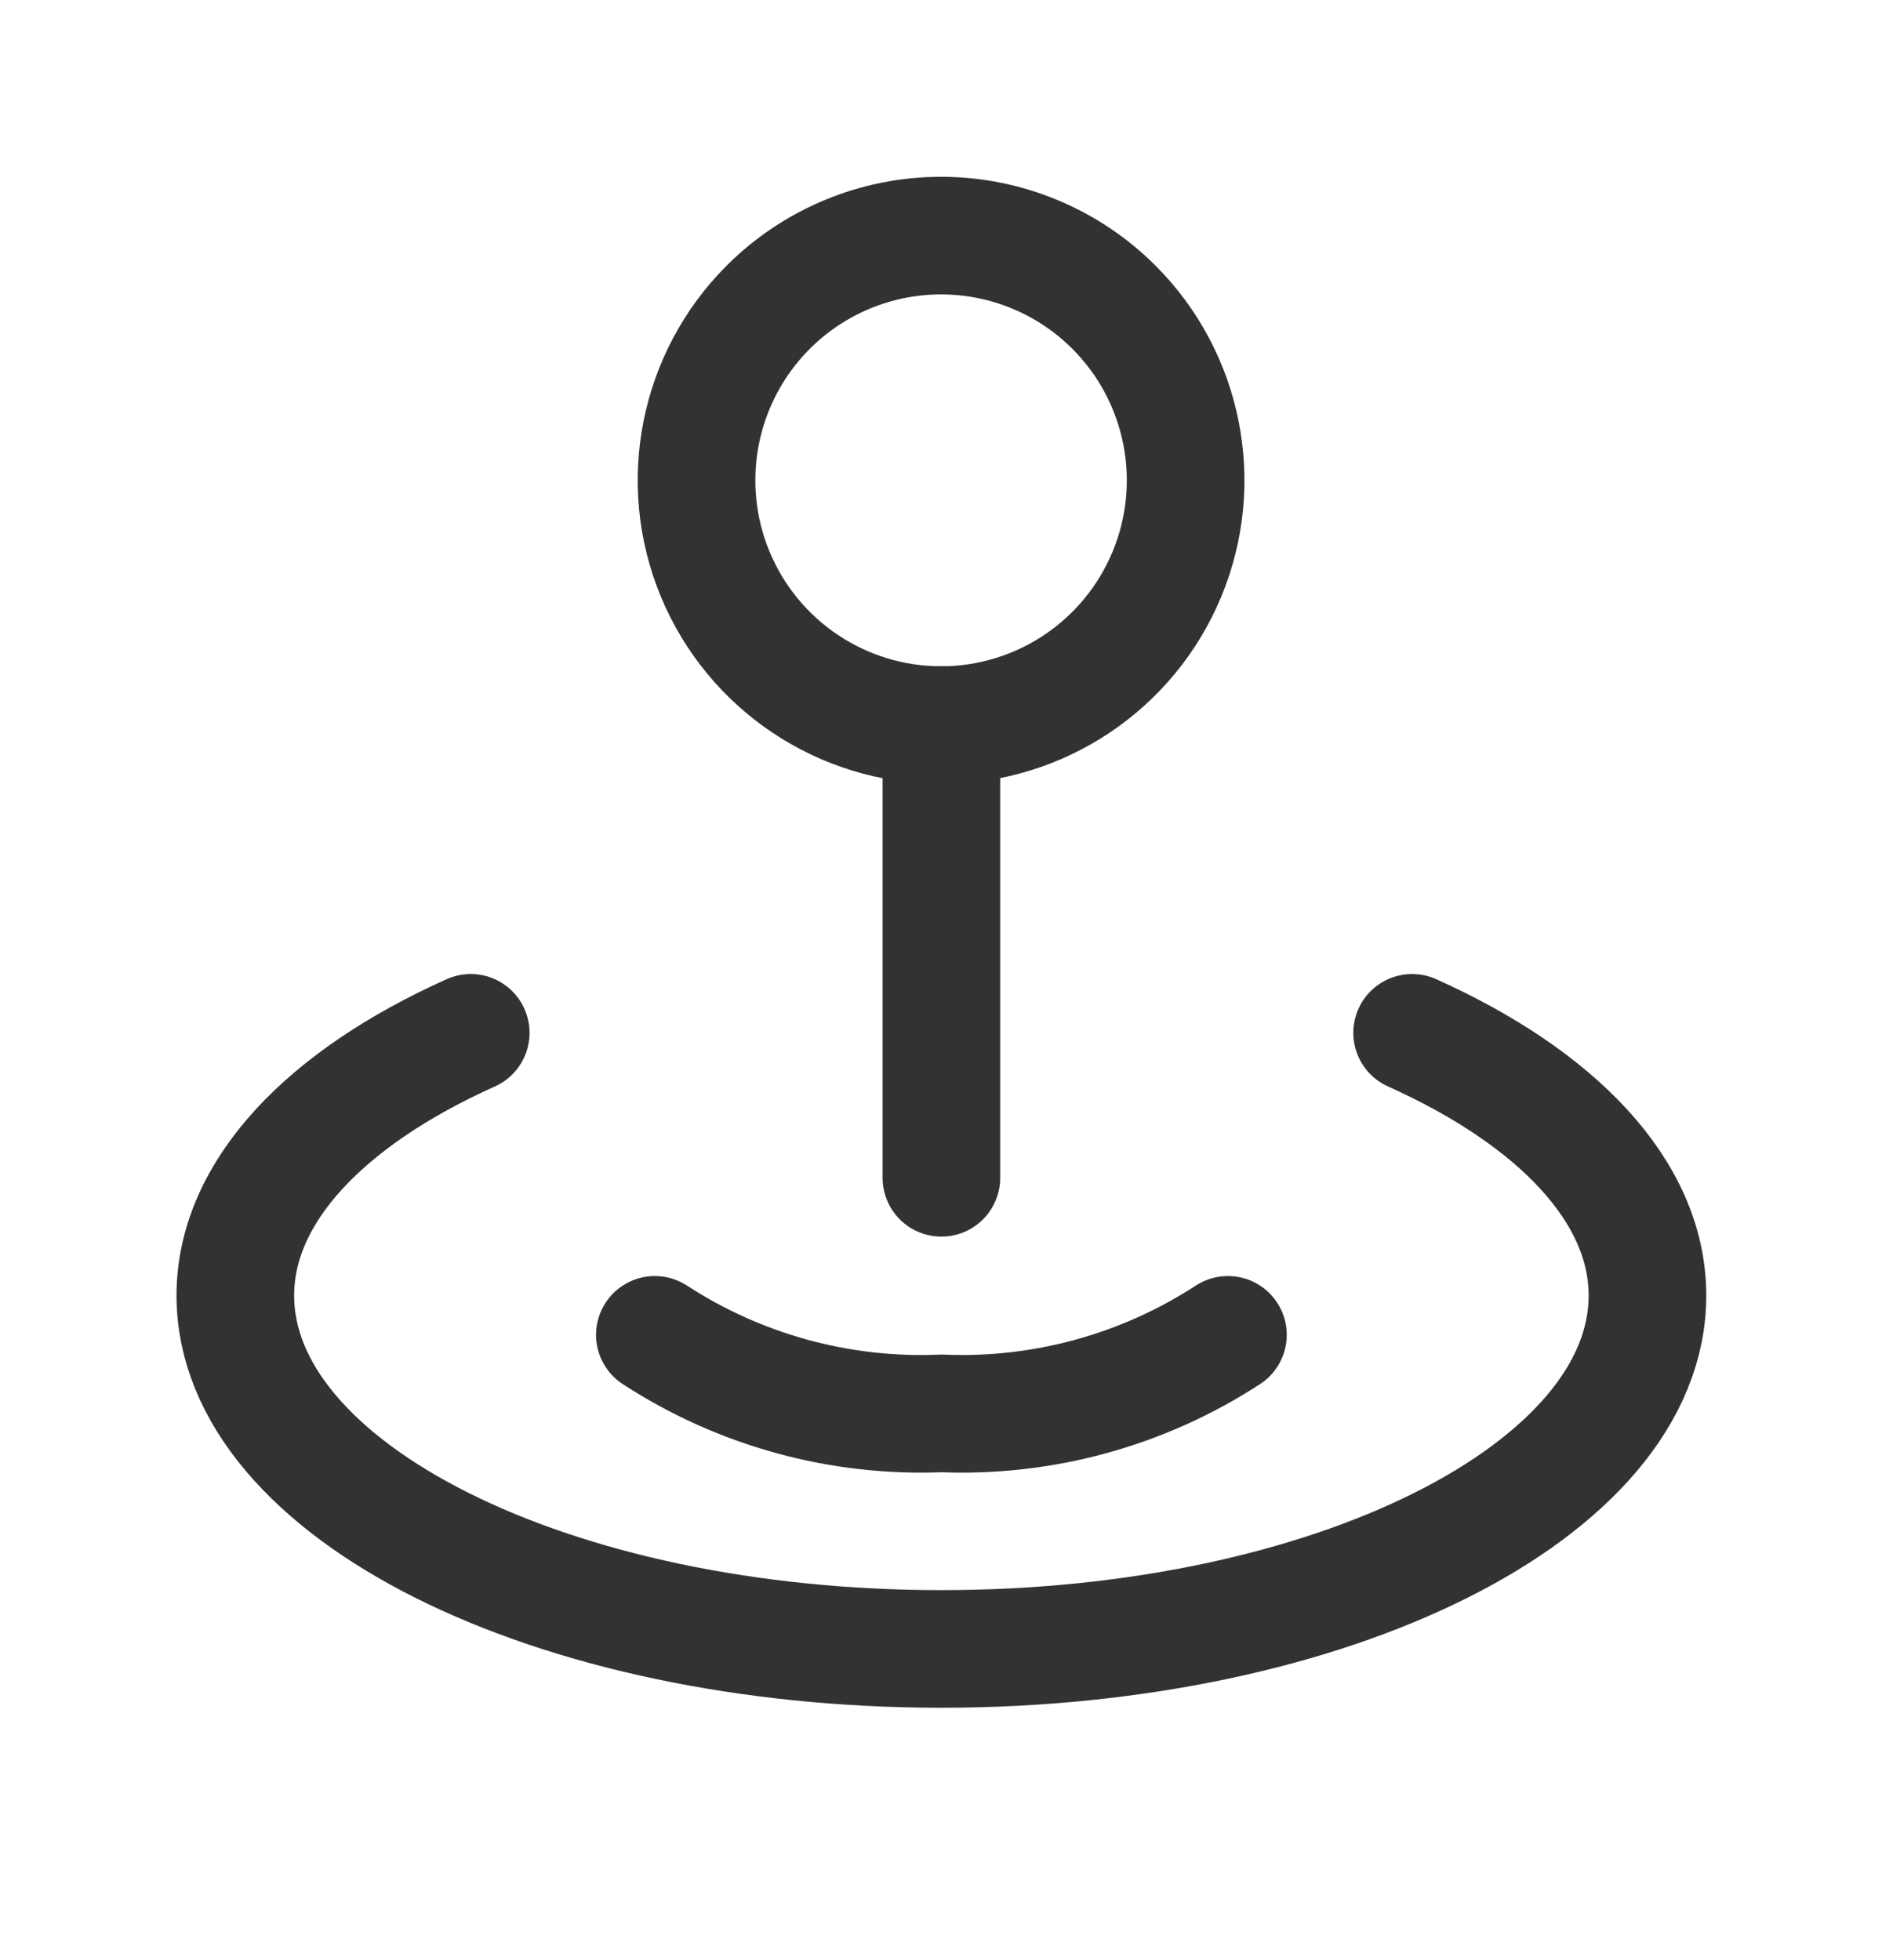
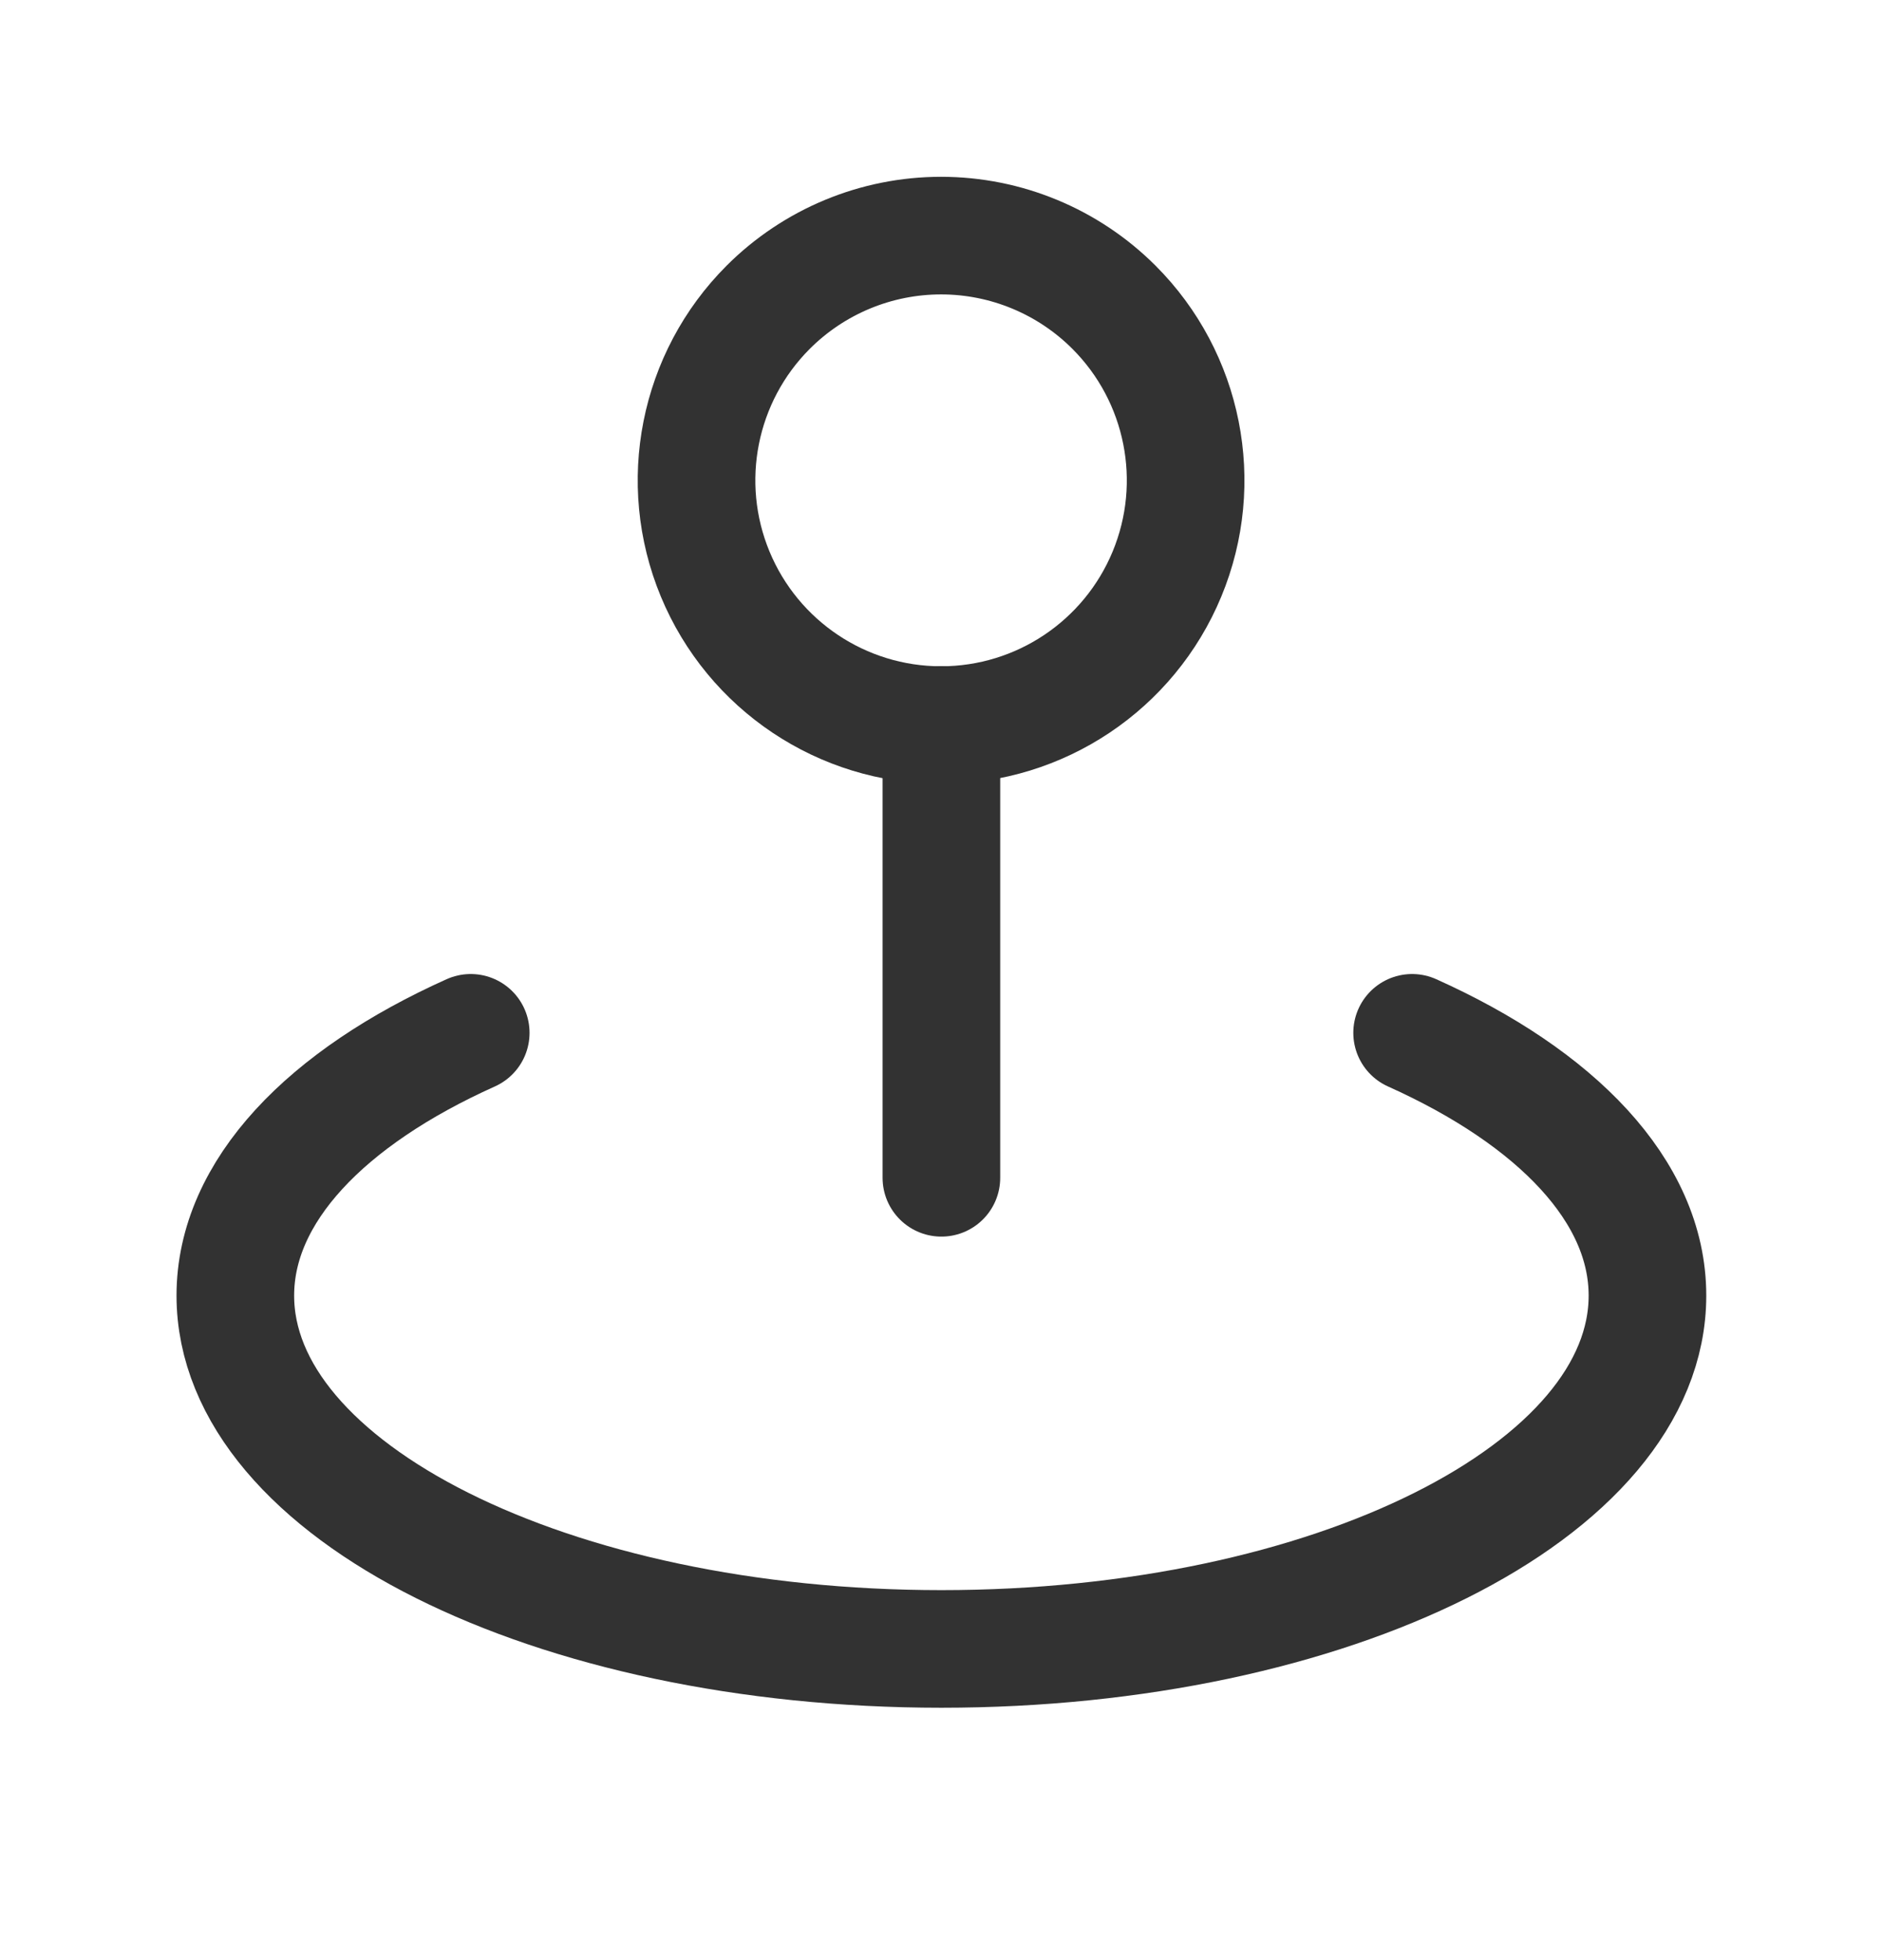
<svg xmlns="http://www.w3.org/2000/svg" fill="none" height="100%" overflow="visible" preserveAspectRatio="none" style="display: block;" viewBox="0 0 24 25" width="100%">
  <g id="Group">
    <path d="M6.003 13.173C4.165 13.998 3.001 15.191 3.001 16.524C3.001 19.013 7.032 21.031 12.005 21.031C16.978 21.031 21.009 19.013 21.009 16.524C21.009 15.191 19.845 13.998 18.008 13.173" id="Path" stroke="#323232" stroke-linecap="round" stroke-width="1.5" />
-     <path d="M15.659 17.025C14.574 17.731 13.297 18.081 12.005 18.027C10.713 18.081 9.436 17.731 8.351 17.025" id="Path_2" stroke="#323232" stroke-linecap="round" stroke-width="1.5" />
    <path d="M14.206 3.919C15.098 4.812 15.365 6.155 14.882 7.321C14.399 8.487 13.262 9.248 12.001 9.248C10.74 9.248 9.603 8.487 9.12 7.321C8.637 6.155 8.904 4.812 9.796 3.919C10.381 3.334 11.174 3.005 12.001 3.005C12.828 3.005 13.621 3.334 14.206 3.919" id="Path_3" stroke="#323232" stroke-linecap="round" stroke-width="1.5" />
    <path d="M12.005 9.246V15.022" id="Path_4" stroke="#323232" stroke-linecap="round" stroke-width="1.5" />
    <g id="Path_5">
</g>
  </g>
</svg>